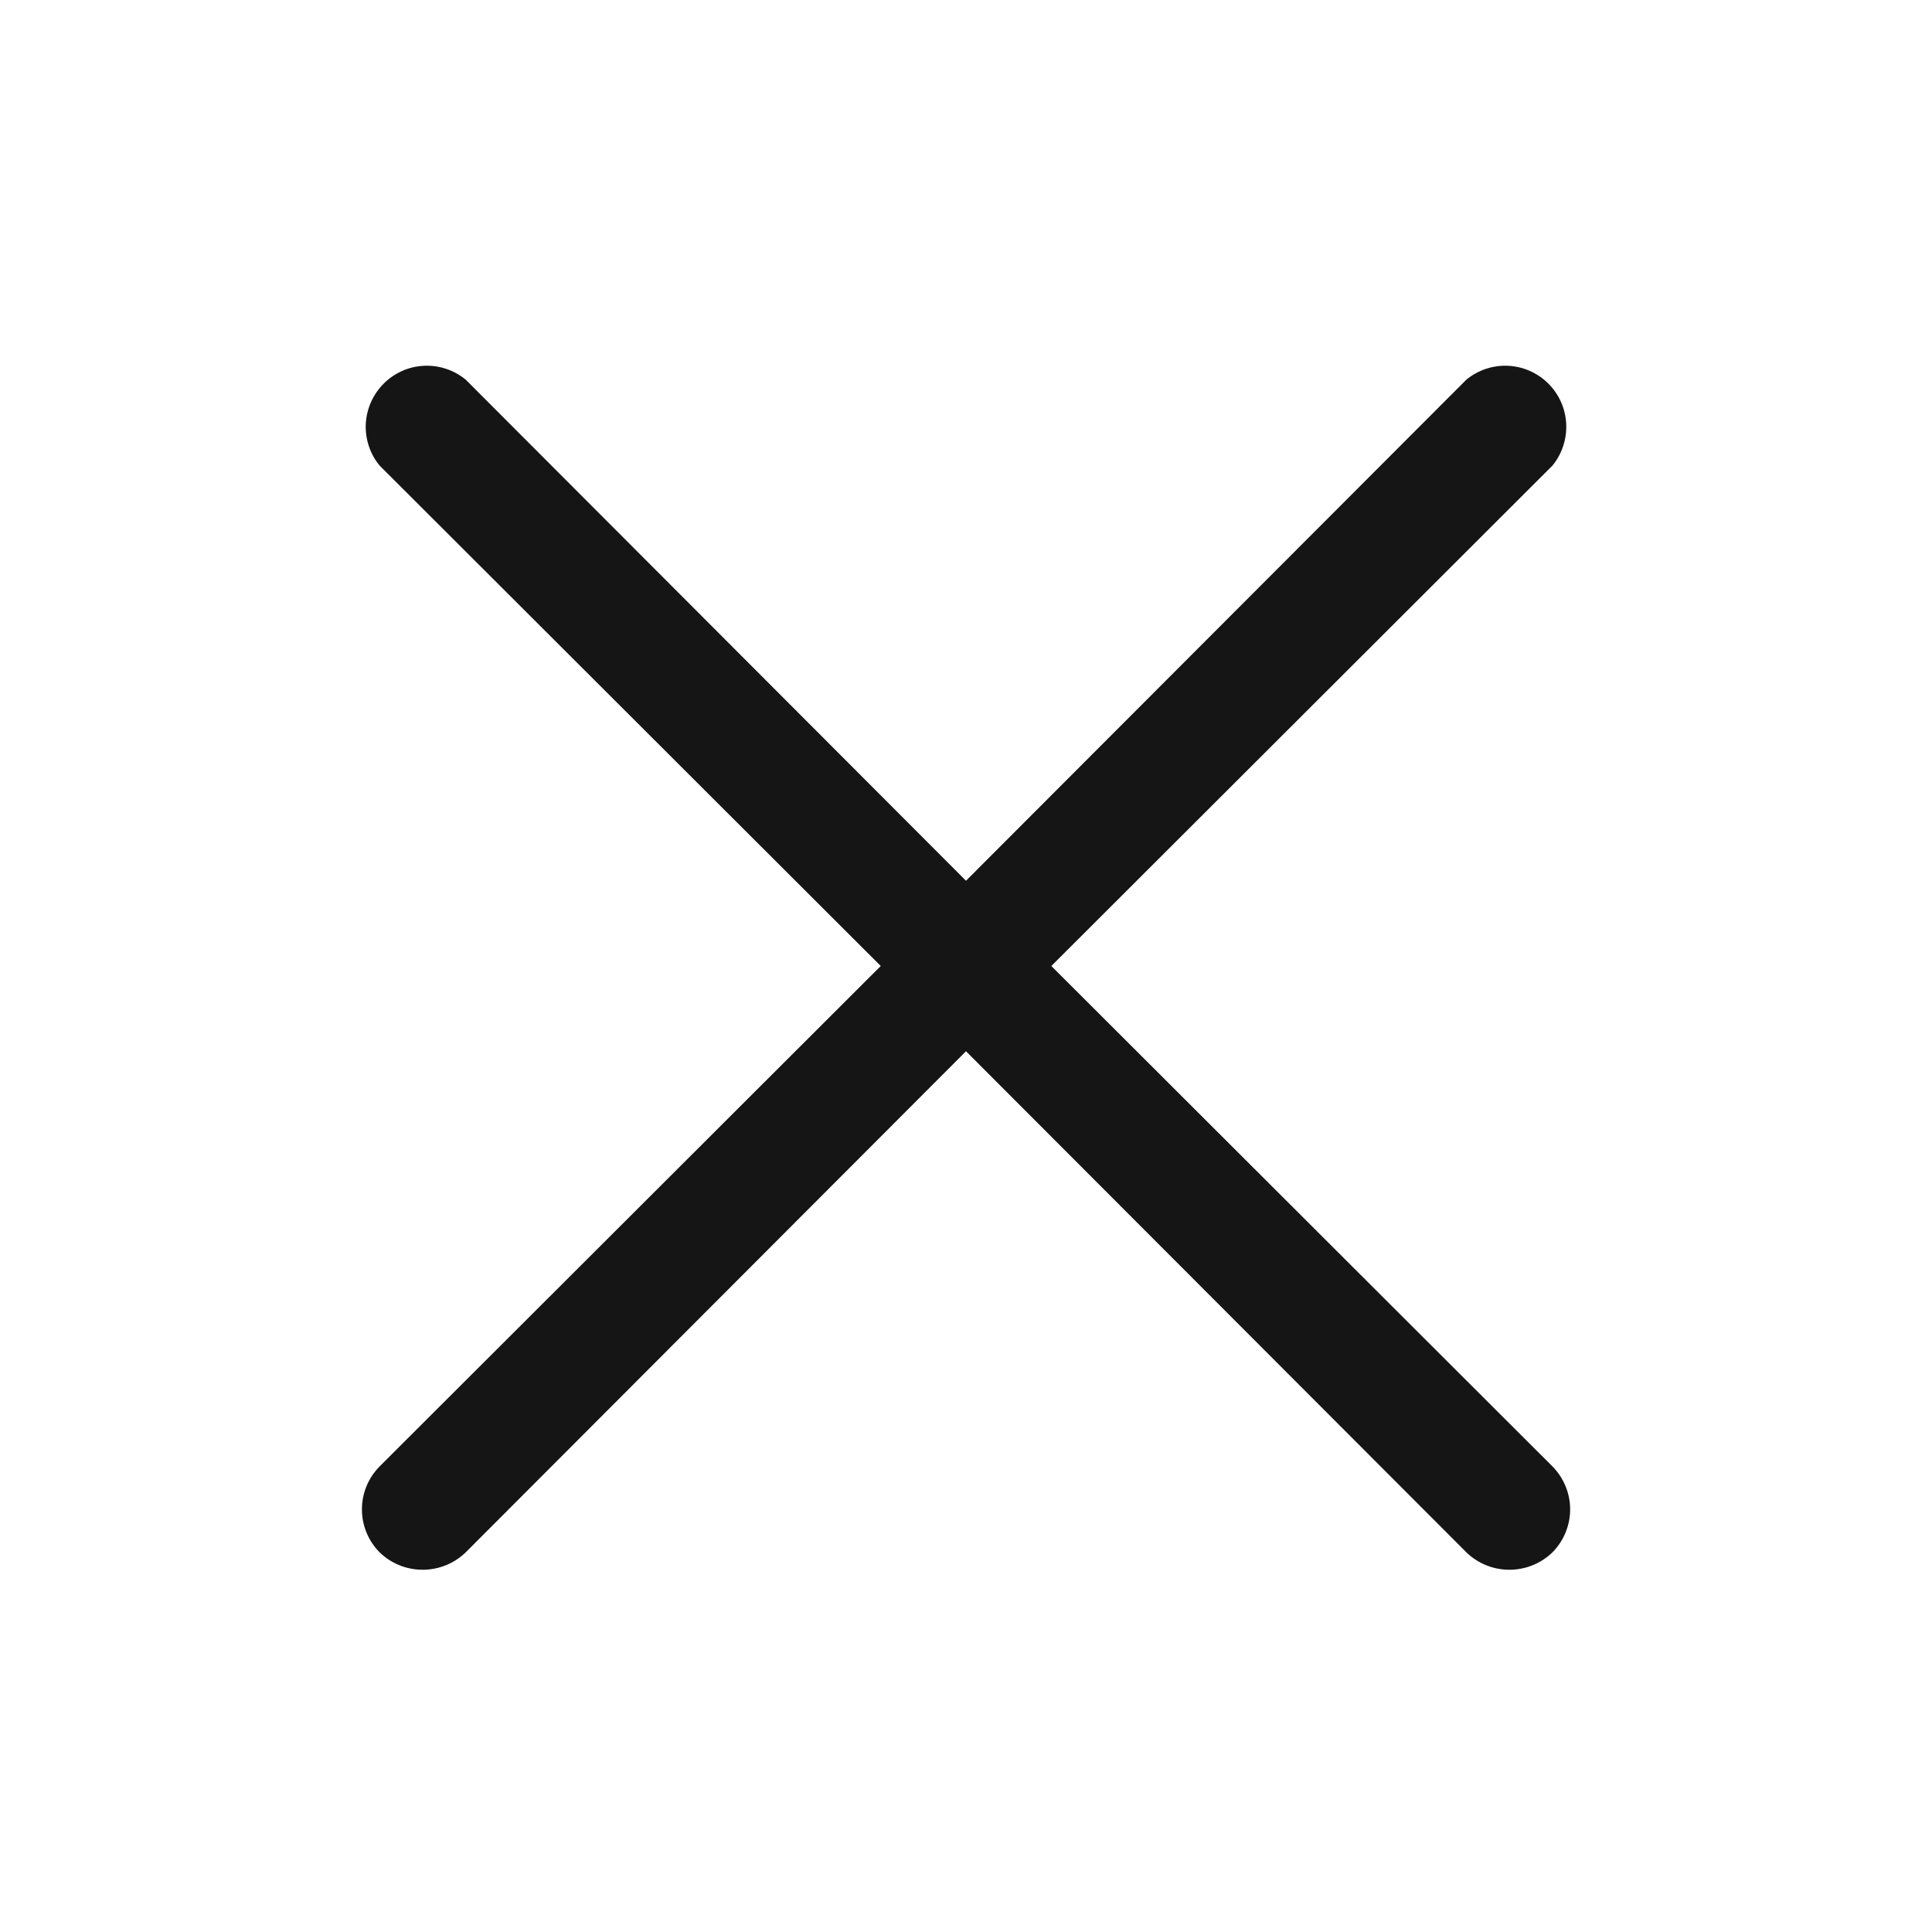
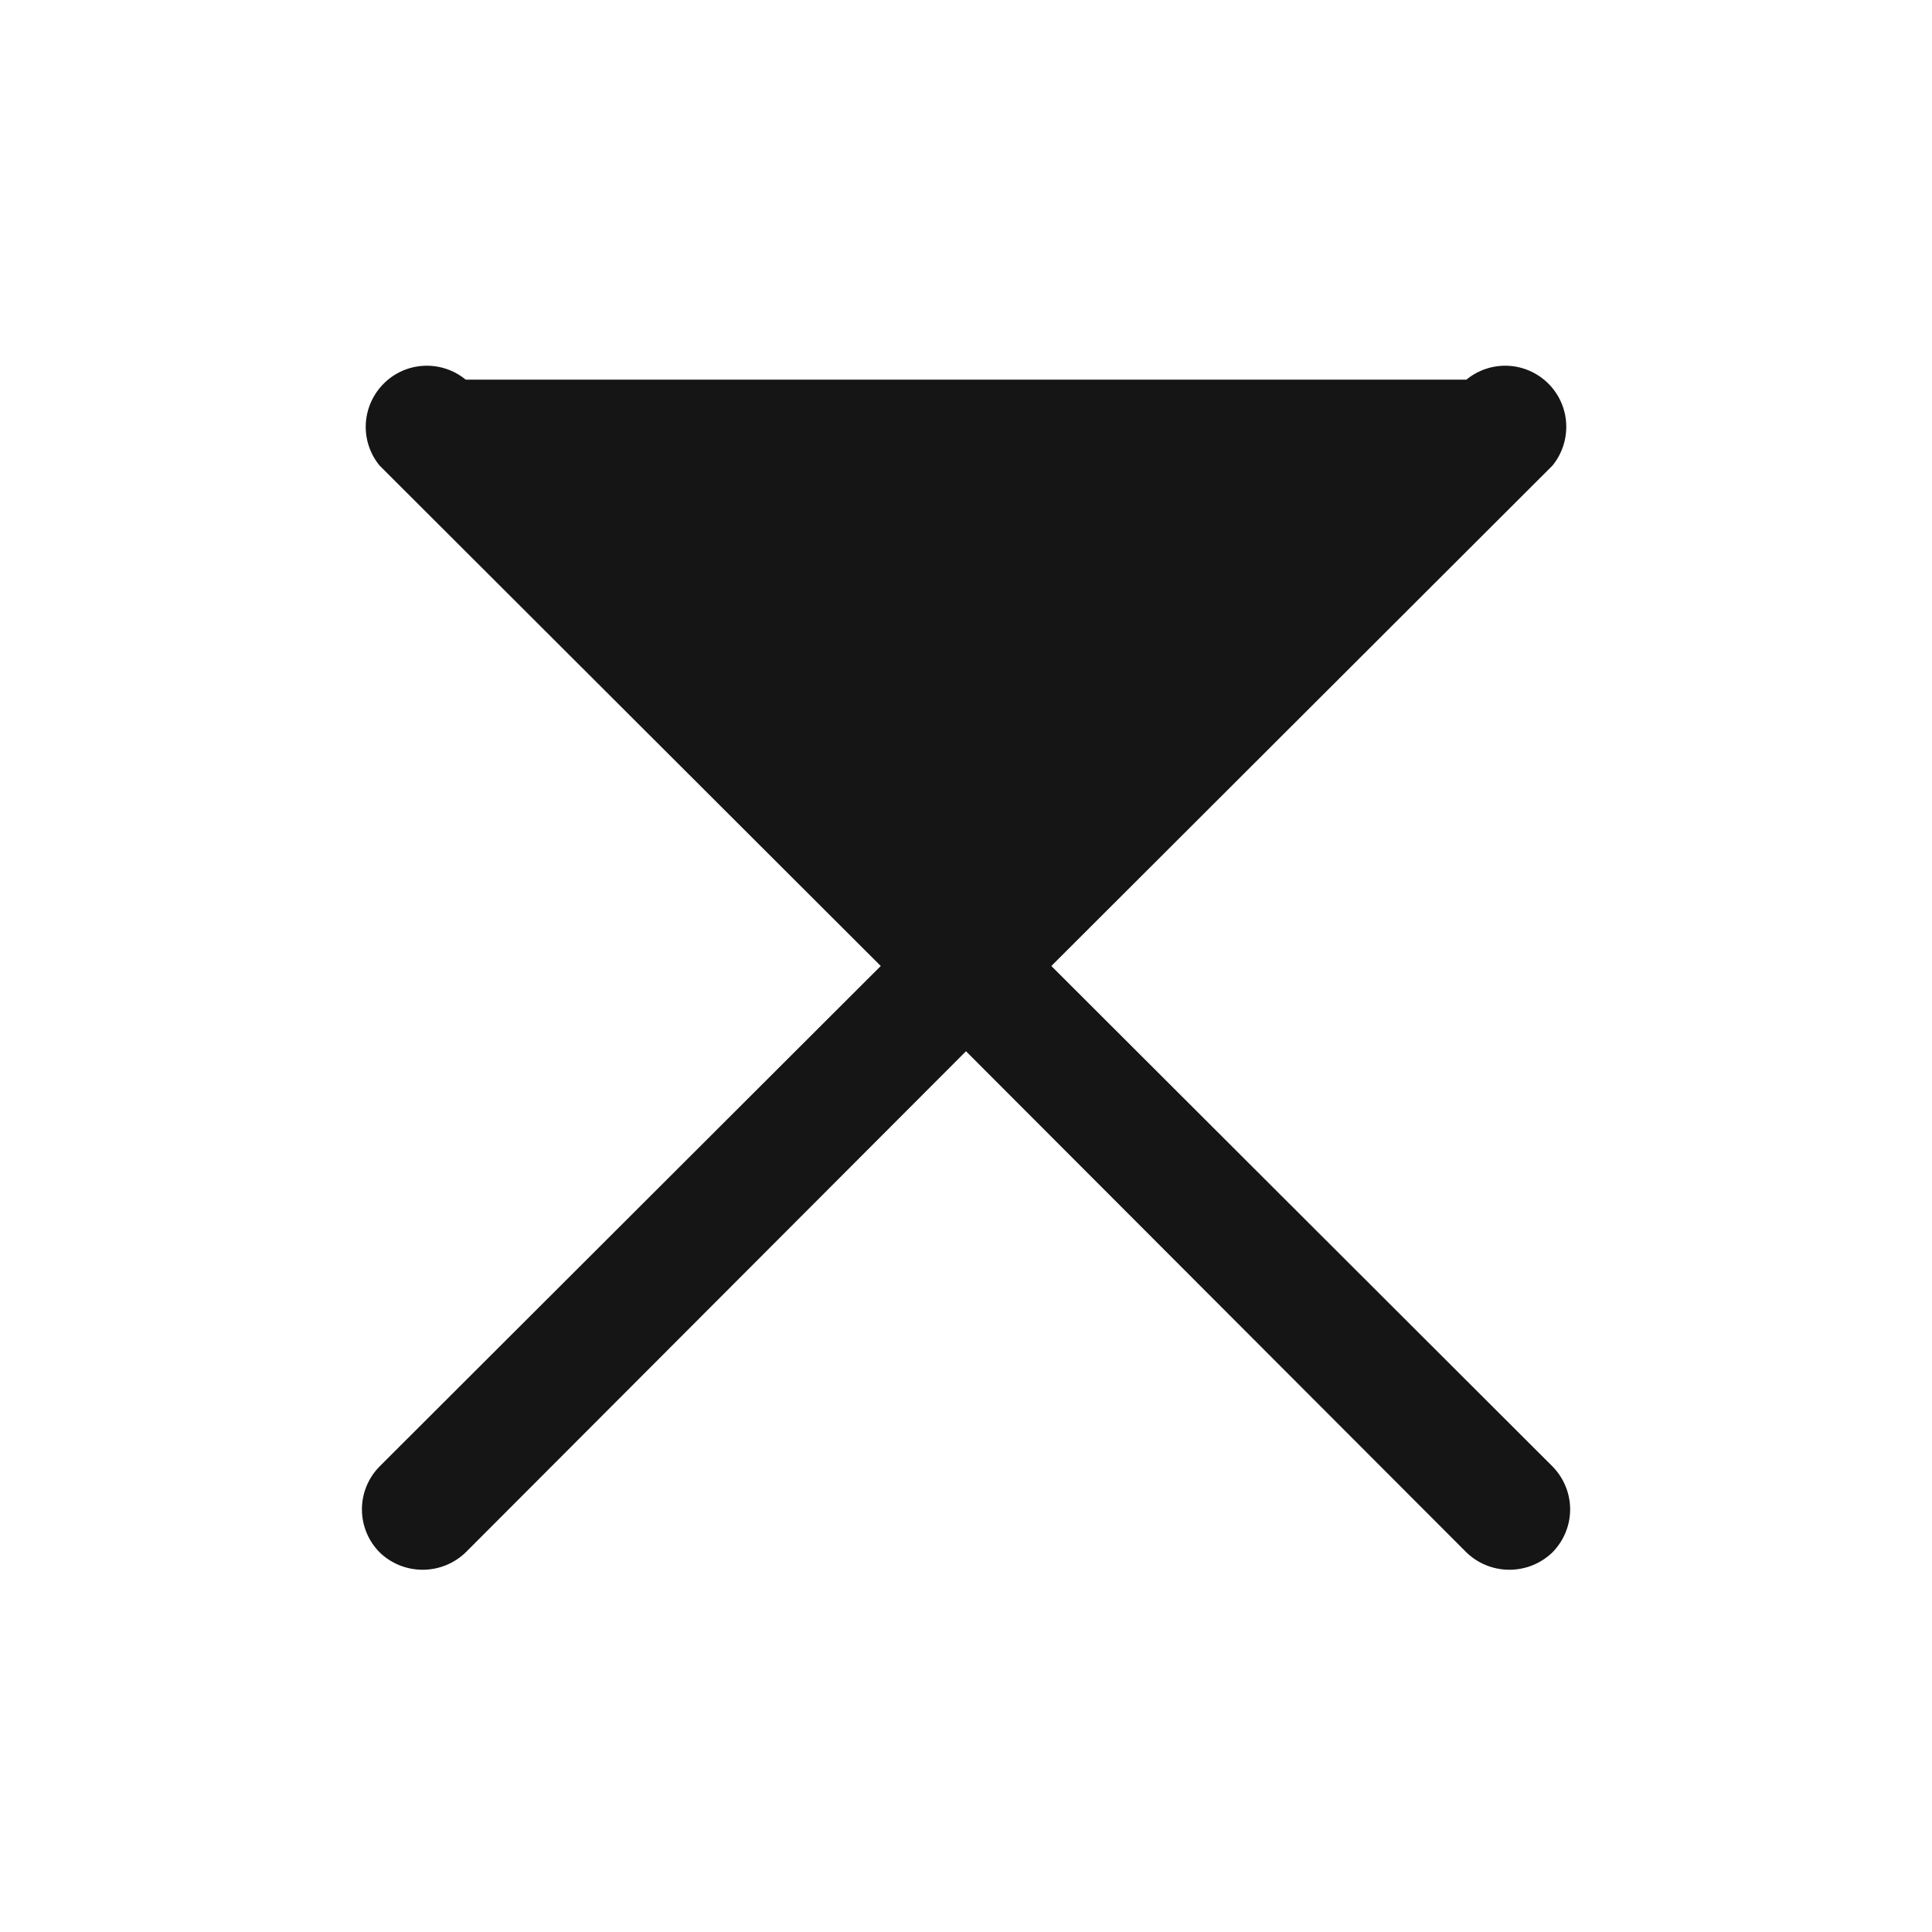
<svg xmlns="http://www.w3.org/2000/svg" width="24" height="24" viewBox="0 0 24 24" fill="none">
-   <path d="M19.285 18.216C19.425 18.358 19.505 18.55 19.505 18.75C19.505 18.95 19.425 19.142 19.285 19.284C19.141 19.423 18.95 19.5 18.75 19.5C18.551 19.5 18.359 19.423 18.216 19.284L12 13.059L5.785 19.284C5.641 19.423 5.45 19.5 5.25 19.5C5.051 19.5 4.859 19.423 4.716 19.284C4.575 19.142 4.496 18.95 4.496 18.75C4.496 18.55 4.575 18.358 4.716 18.216L10.941 12L4.716 5.784C4.596 5.639 4.535 5.454 4.544 5.265C4.554 5.077 4.633 4.899 4.766 4.766C4.899 4.632 5.077 4.553 5.266 4.544C5.454 4.535 5.639 4.596 5.785 4.716L12 10.941L18.216 4.716C18.362 4.596 18.547 4.535 18.735 4.544C18.923 4.553 19.101 4.632 19.235 4.766C19.368 4.899 19.447 5.077 19.456 5.265C19.465 5.454 19.404 5.639 19.285 5.784L13.06 12L19.285 18.216Z" fill="#151515" />
+   <path d="M19.285 18.216C19.425 18.358 19.505 18.55 19.505 18.75C19.505 18.95 19.425 19.142 19.285 19.284C19.141 19.423 18.95 19.5 18.75 19.5C18.551 19.5 18.359 19.423 18.216 19.284L12 13.059L5.785 19.284C5.641 19.423 5.45 19.5 5.25 19.5C5.051 19.5 4.859 19.423 4.716 19.284C4.575 19.142 4.496 18.95 4.496 18.75C4.496 18.55 4.575 18.358 4.716 18.216L10.941 12L4.716 5.784C4.596 5.639 4.535 5.454 4.544 5.265C4.554 5.077 4.633 4.899 4.766 4.766C4.899 4.632 5.077 4.553 5.266 4.544C5.454 4.535 5.639 4.596 5.785 4.716L18.216 4.716C18.362 4.596 18.547 4.535 18.735 4.544C18.923 4.553 19.101 4.632 19.235 4.766C19.368 4.899 19.447 5.077 19.456 5.265C19.465 5.454 19.404 5.639 19.285 5.784L13.06 12L19.285 18.216Z" fill="#151515" />
</svg>